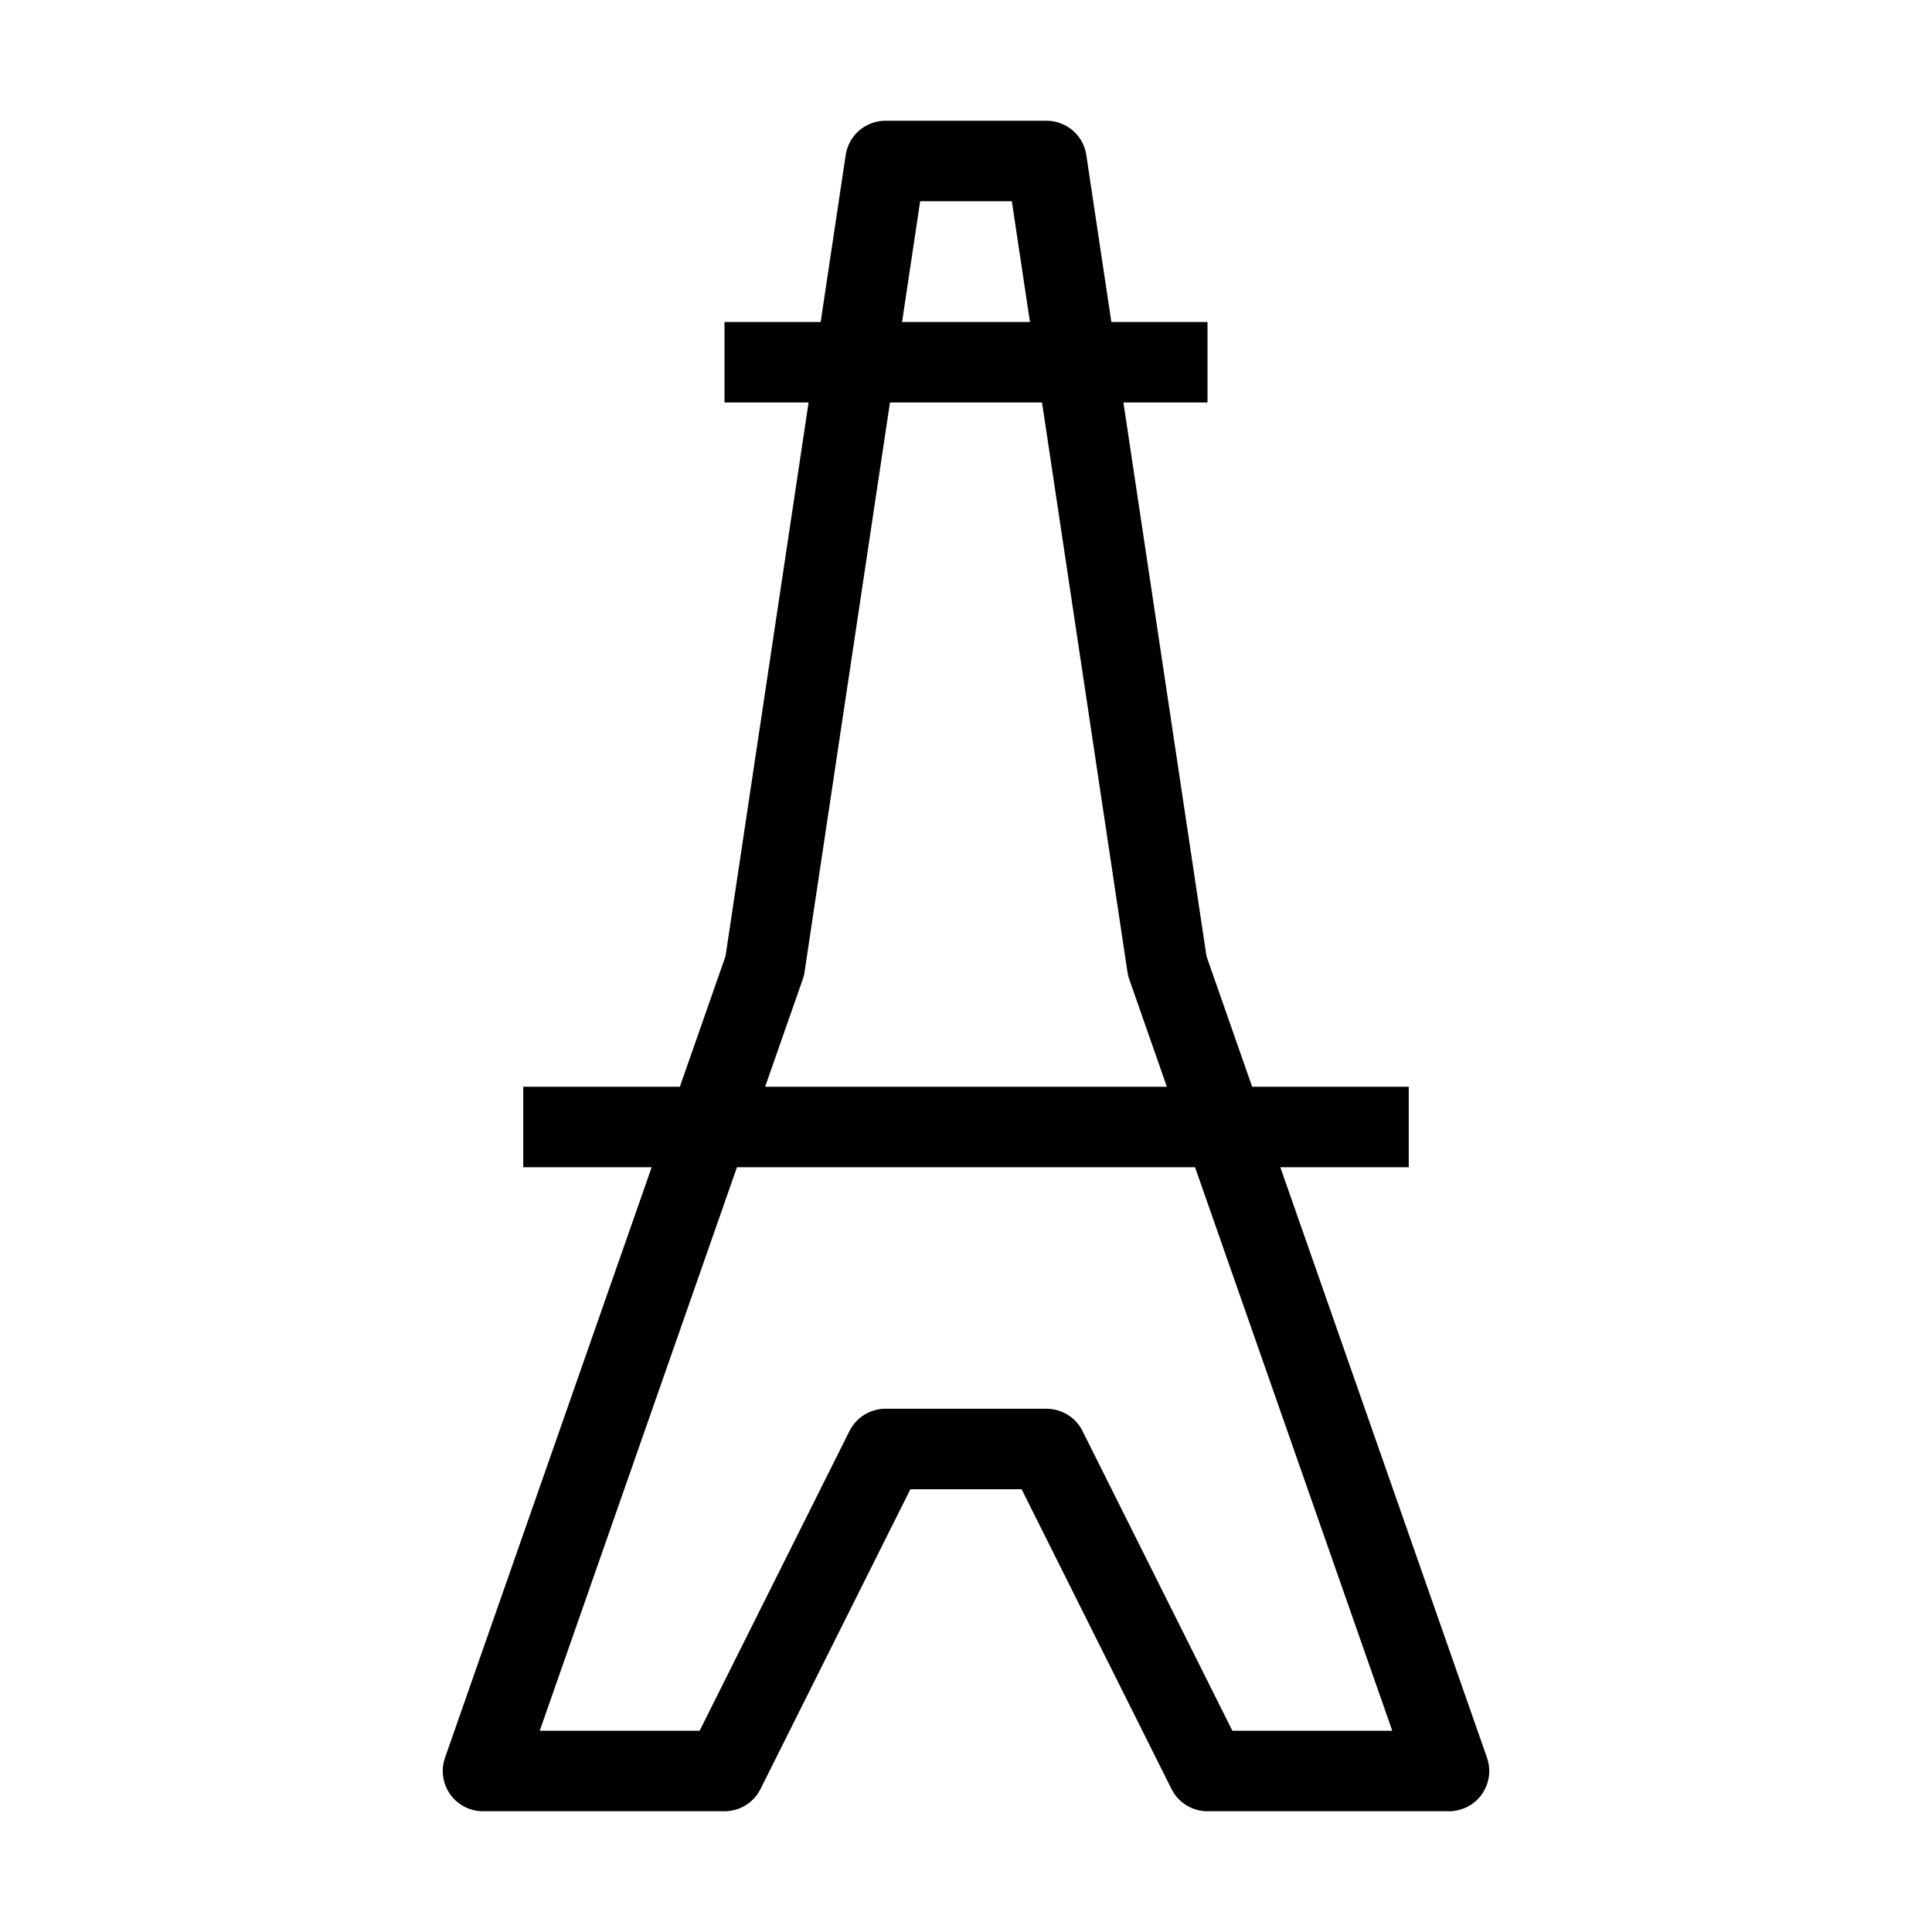
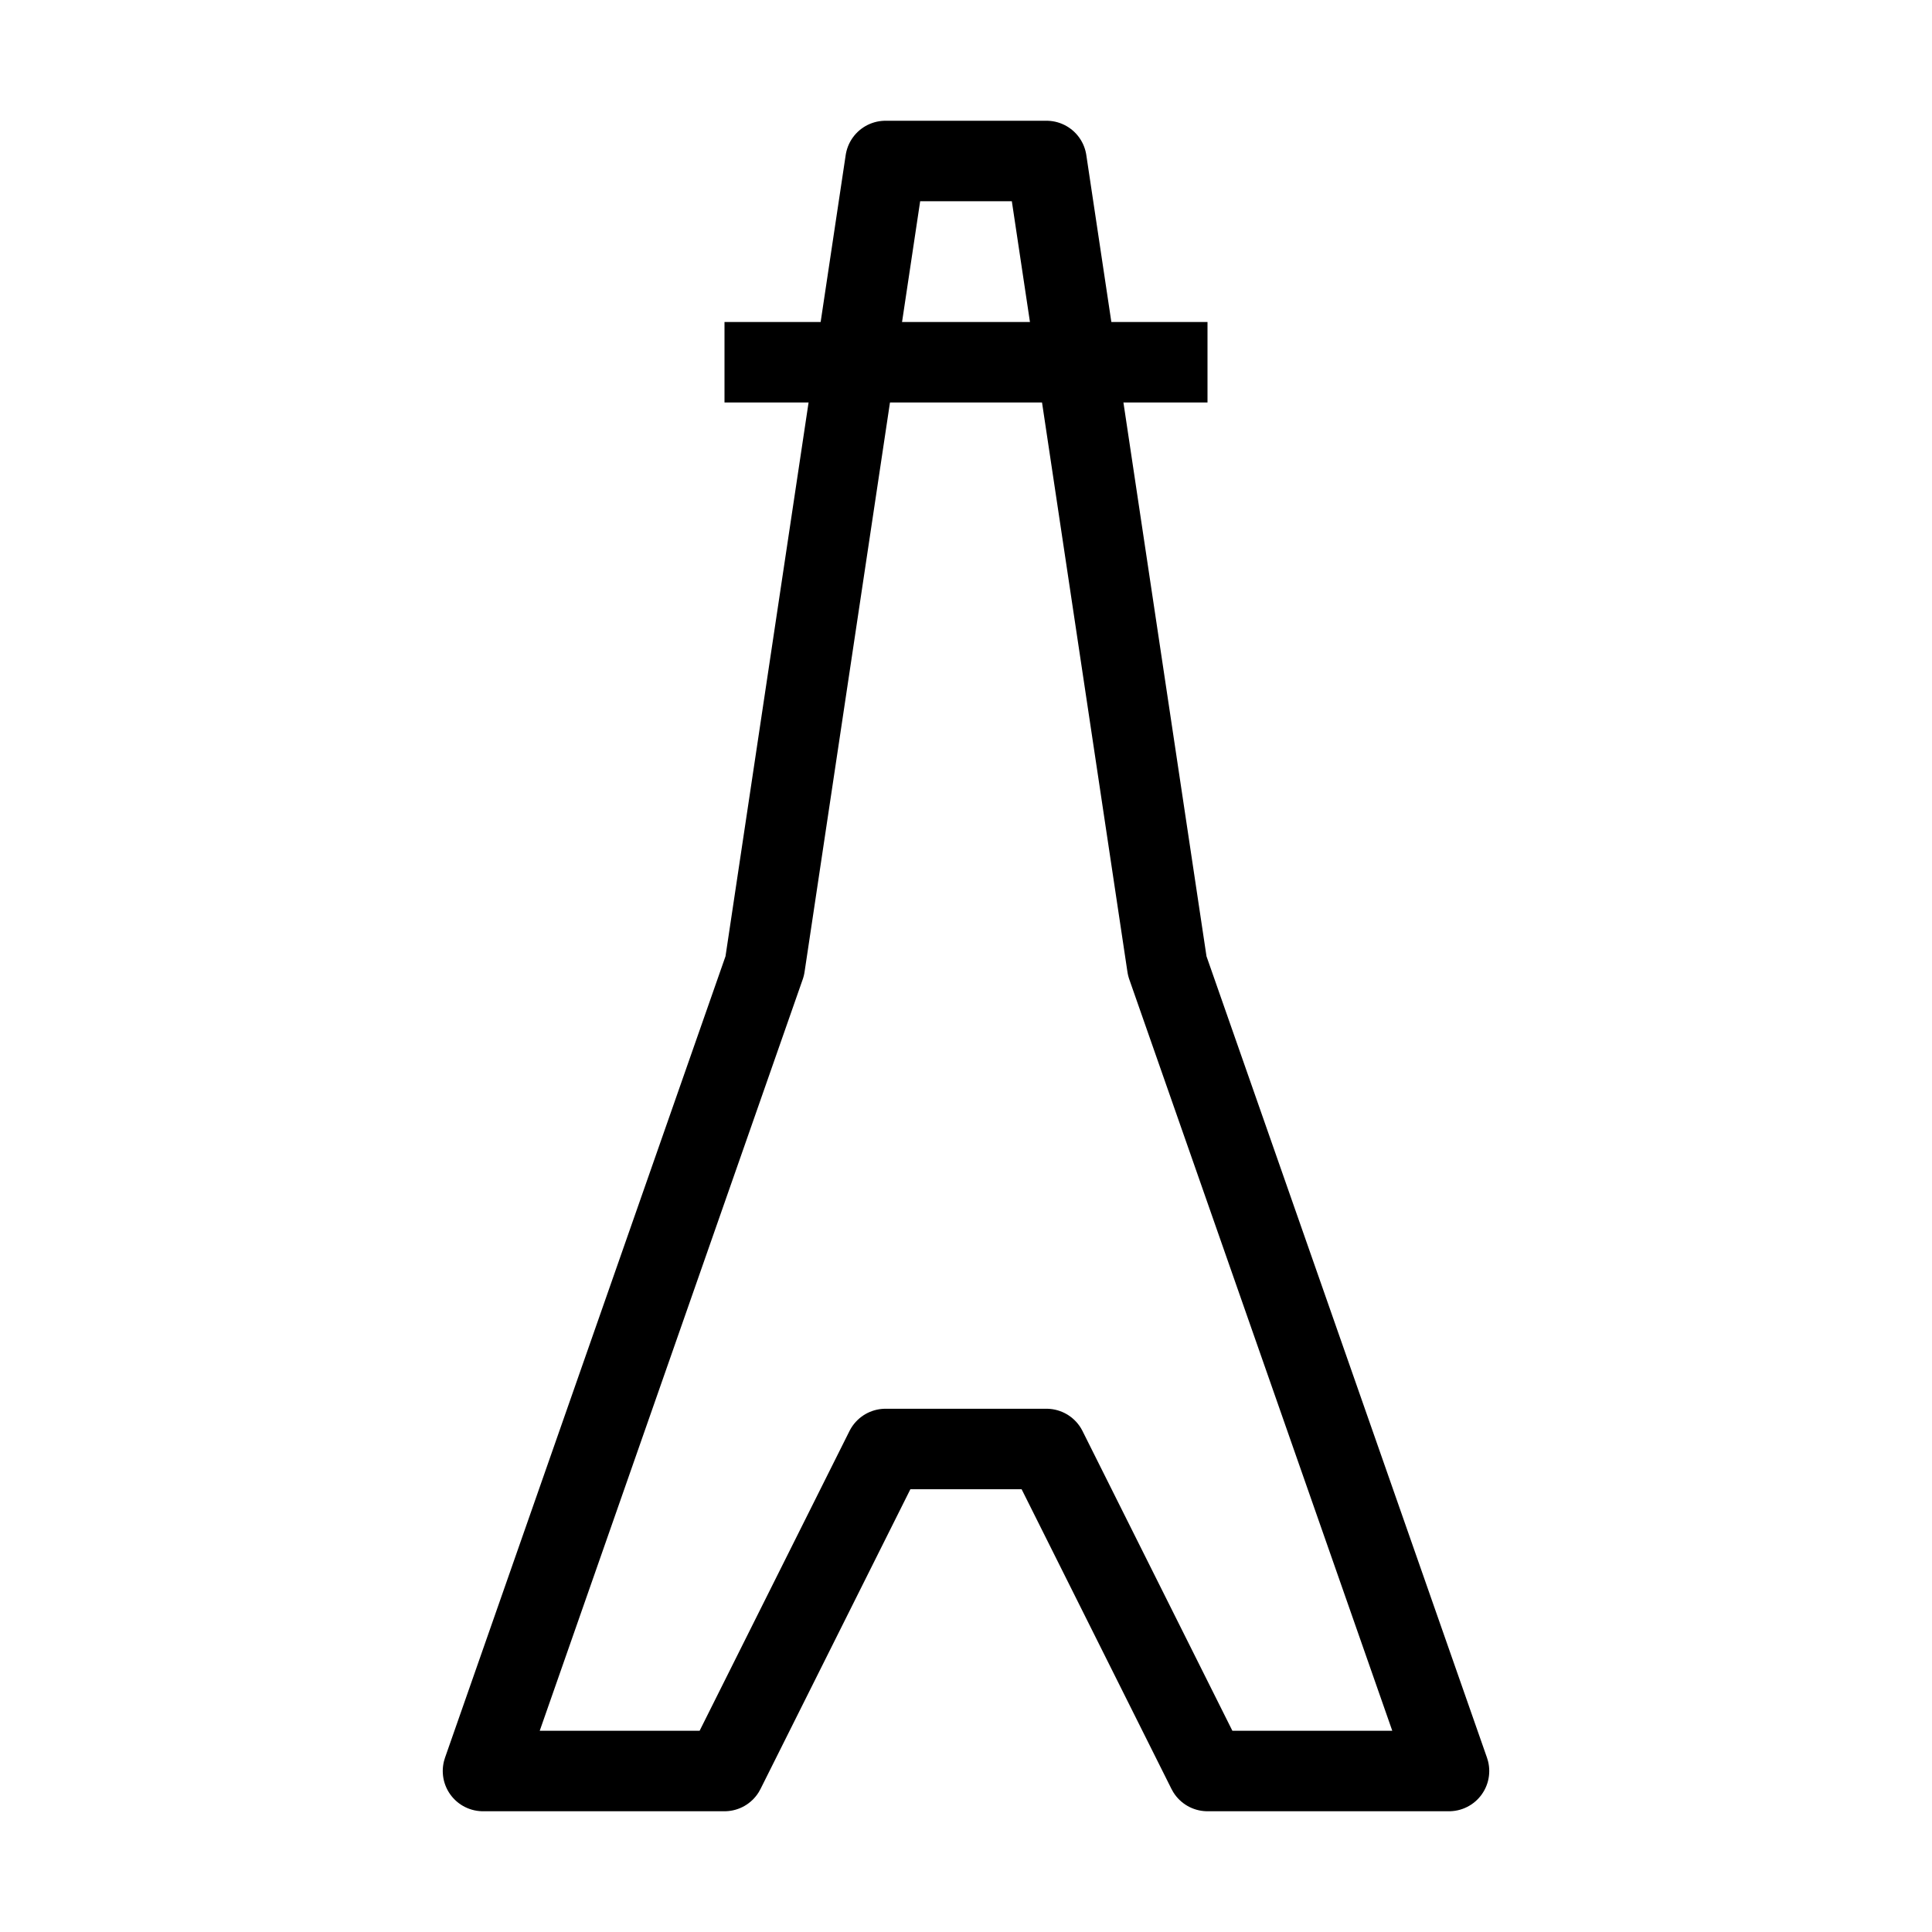
<svg xmlns="http://www.w3.org/2000/svg" width="24" height="24" viewBox="0 0 24 24" fill="none">
  <path d="M11 2H13L14.5 12L18 22H15L13 18H11L9 22H6L9.5 12L11 2Z" stroke="black" stroke-linejoin="round" />
-   <path d="M6.5 14H17.5" stroke="black" stroke-linejoin="round" />
  <path d="M9 4.5H15" stroke="black" stroke-linejoin="round" />
</svg>